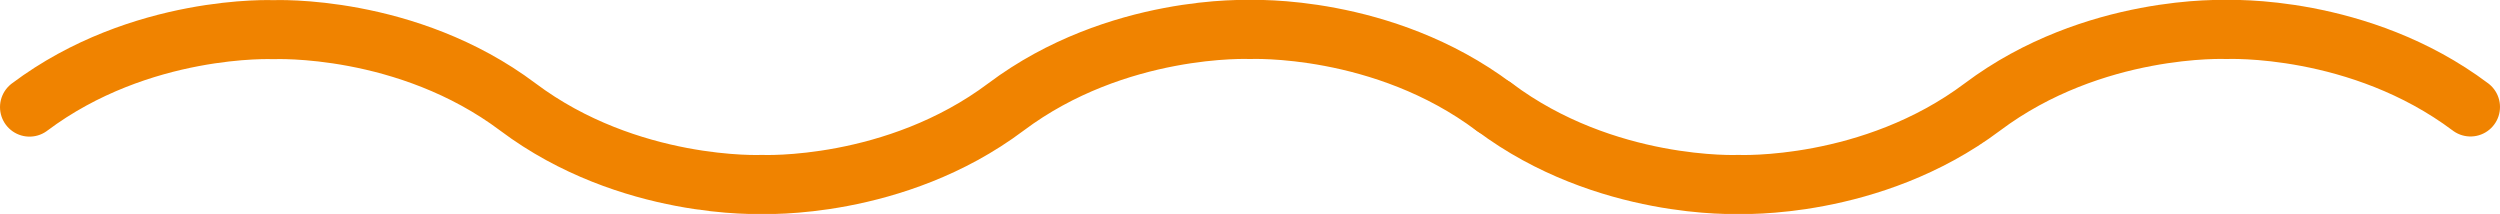
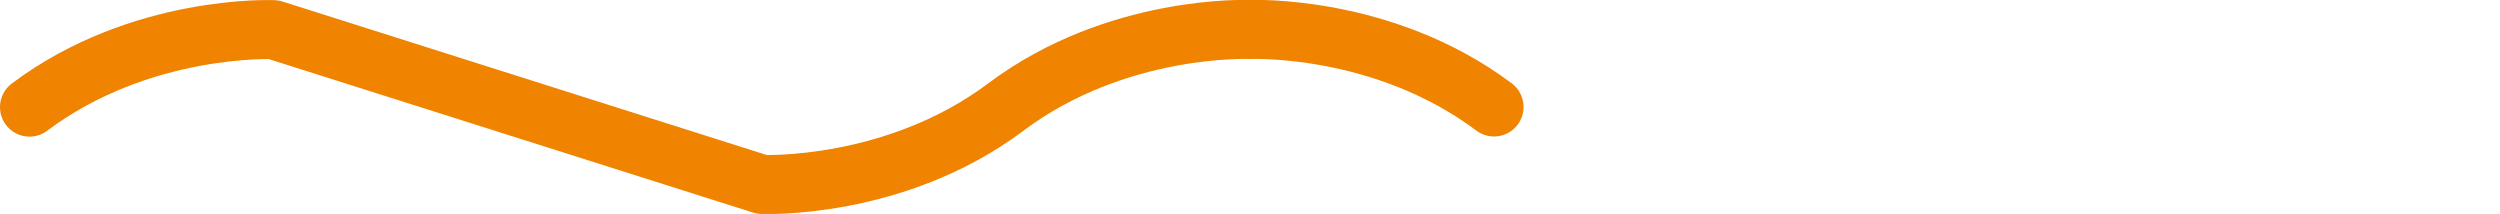
<svg xmlns="http://www.w3.org/2000/svg" id="Ebene_2" viewBox="0 0 169.44 14.5">
  <defs>
    <style>.cls-1{fill:none;stroke:#f08300;stroke-linecap:round;stroke-linejoin:round;stroke-width:4px;}</style>
  </defs>
  <g id="Ebene_1-2">
-     <path class="cls-1" d="M167.44,7.25c-7.53-5.65-16.54-5.25-16.54-5.25,0,0-9.01-.4-16.54,5.25s-16.54,5.25-16.54,5.25c0,0-9.01,.4-16.54-5.25" />
-     <path class="cls-1" d="M101.26,7.25c-7.53-5.65-16.54-5.25-16.54-5.25,0,0-9.01-.4-16.54,5.25s-16.54,5.25-16.54,5.25c0,0-9.01,.4-16.54-5.25S18.54,2.01,18.54,2.01c0,0-9.01-.4-16.54,5.25" />
+     <path class="cls-1" d="M101.26,7.25c-7.53-5.65-16.54-5.25-16.54-5.25,0,0-9.01-.4-16.54,5.25s-16.54,5.25-16.54,5.25S18.54,2.01,18.54,2.01c0,0-9.01-.4-16.54,5.25" />
  </g>
</svg>